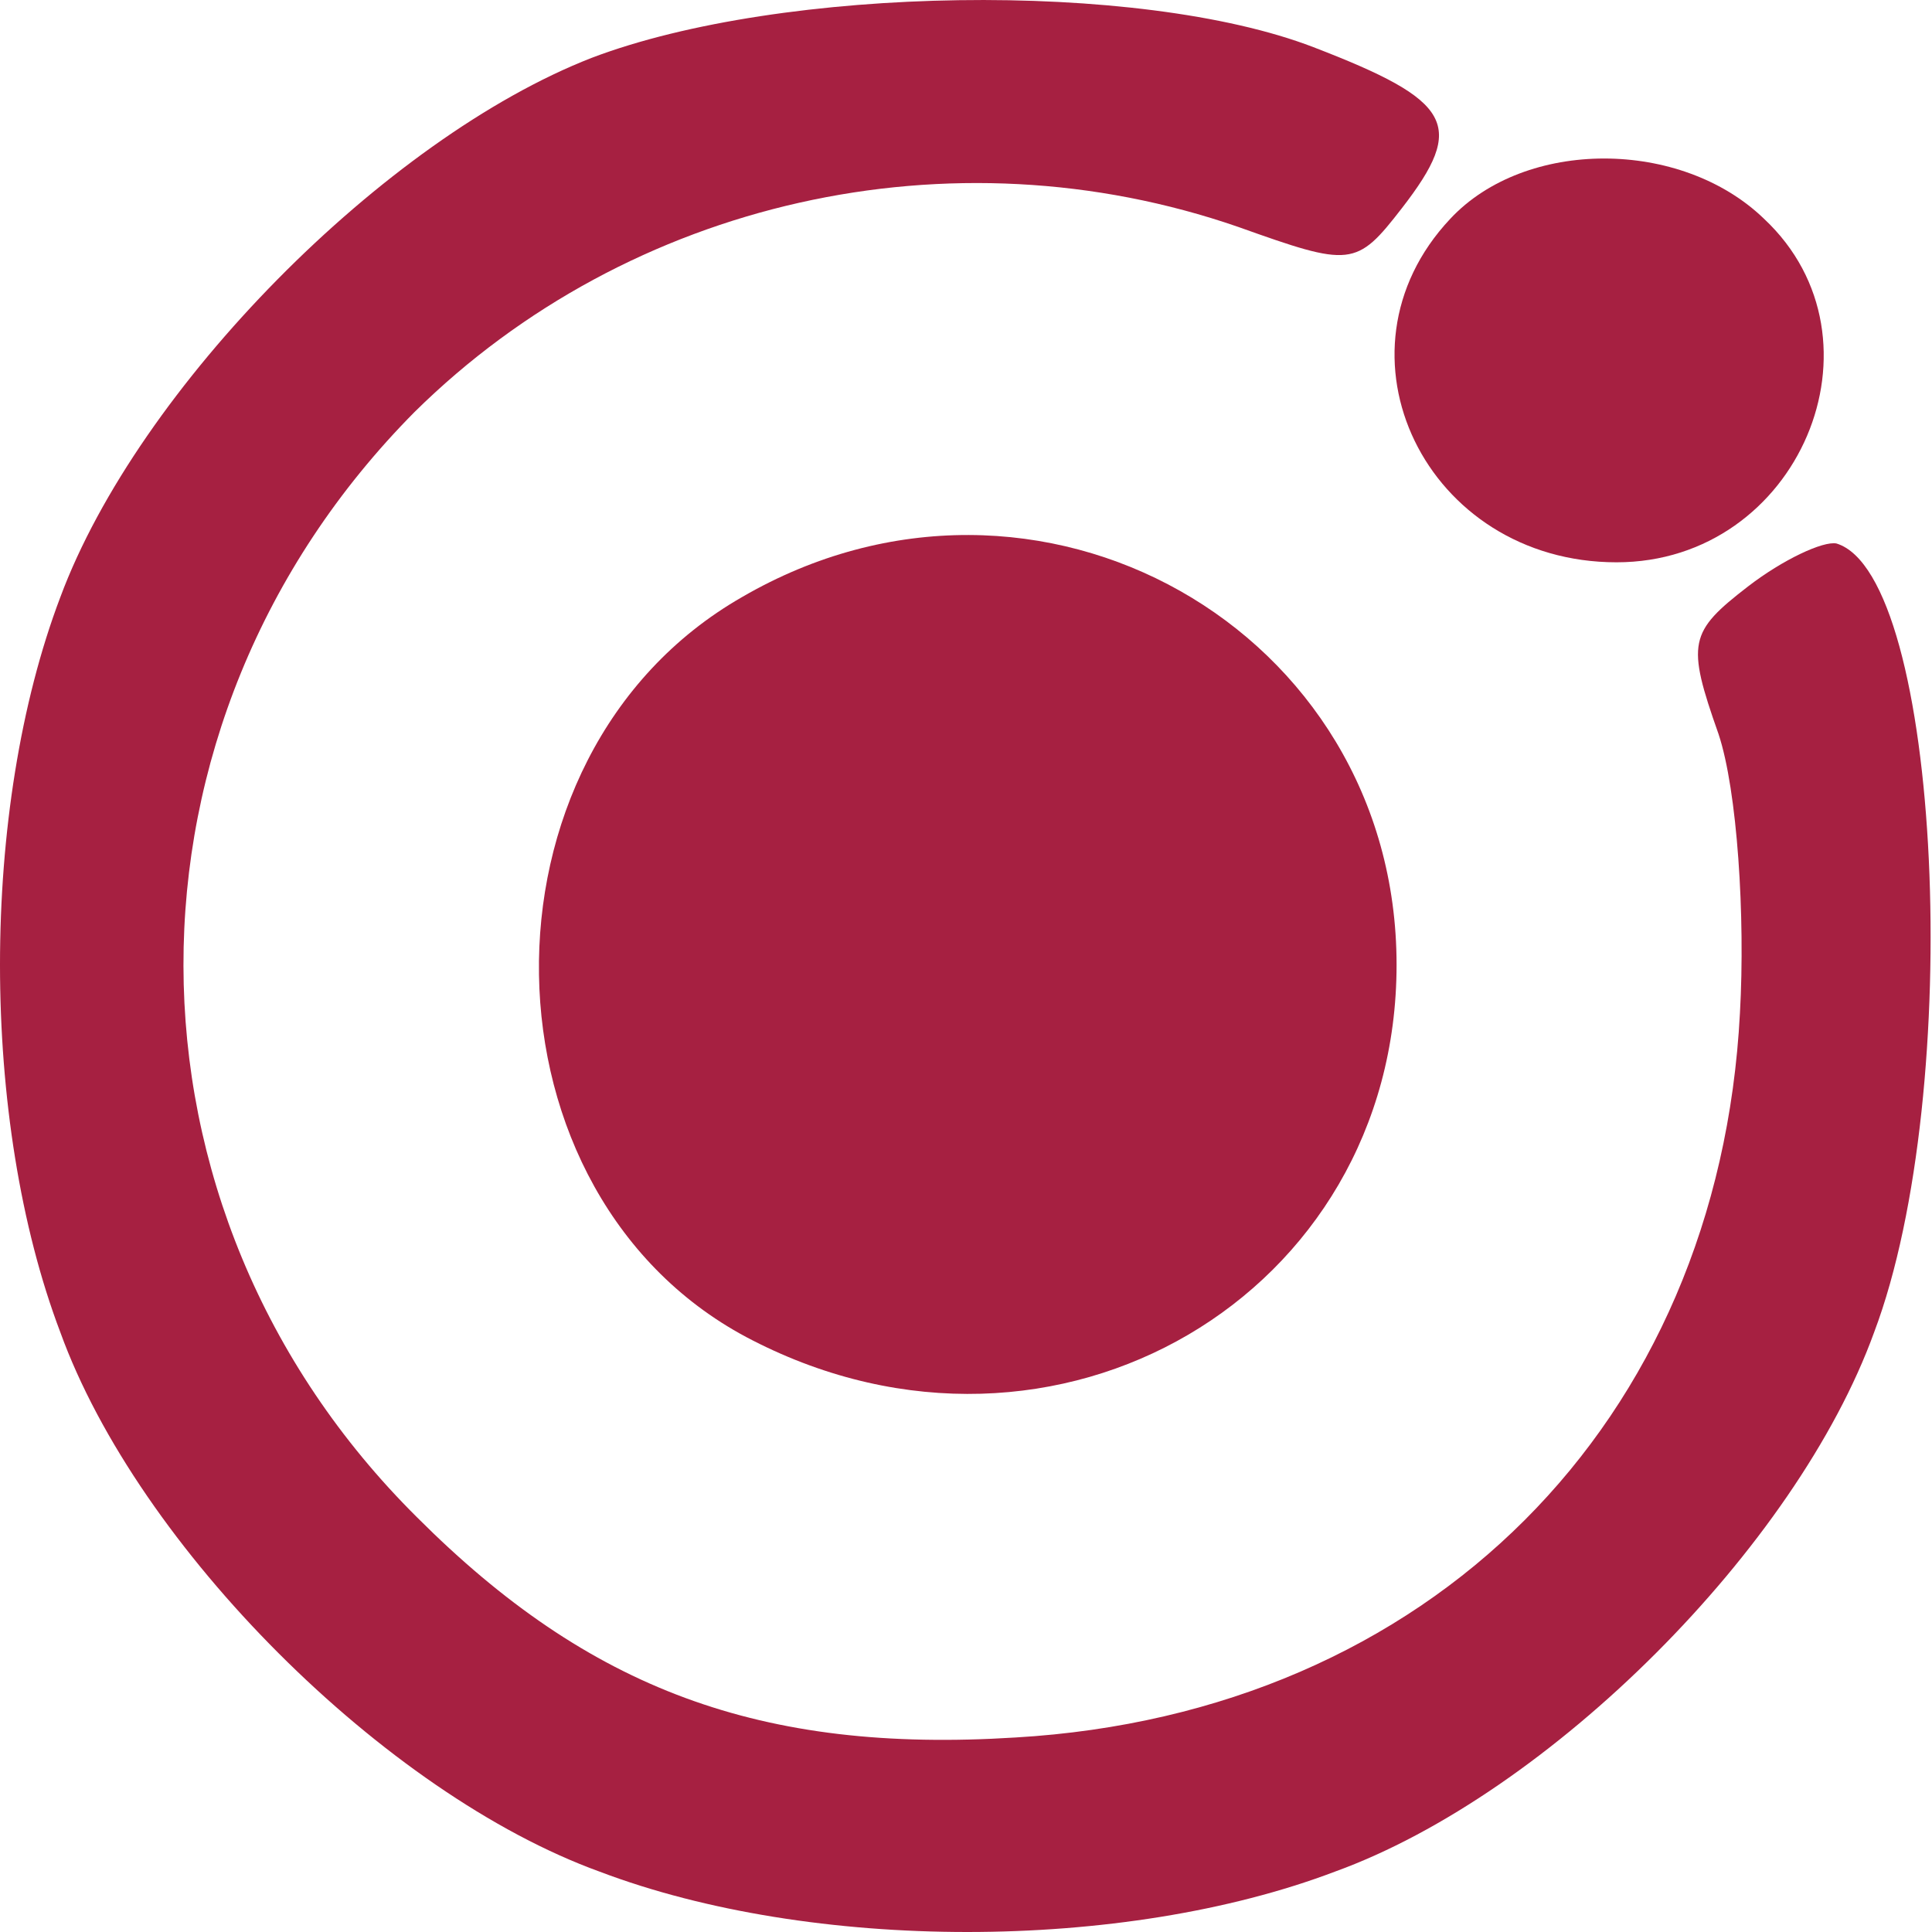
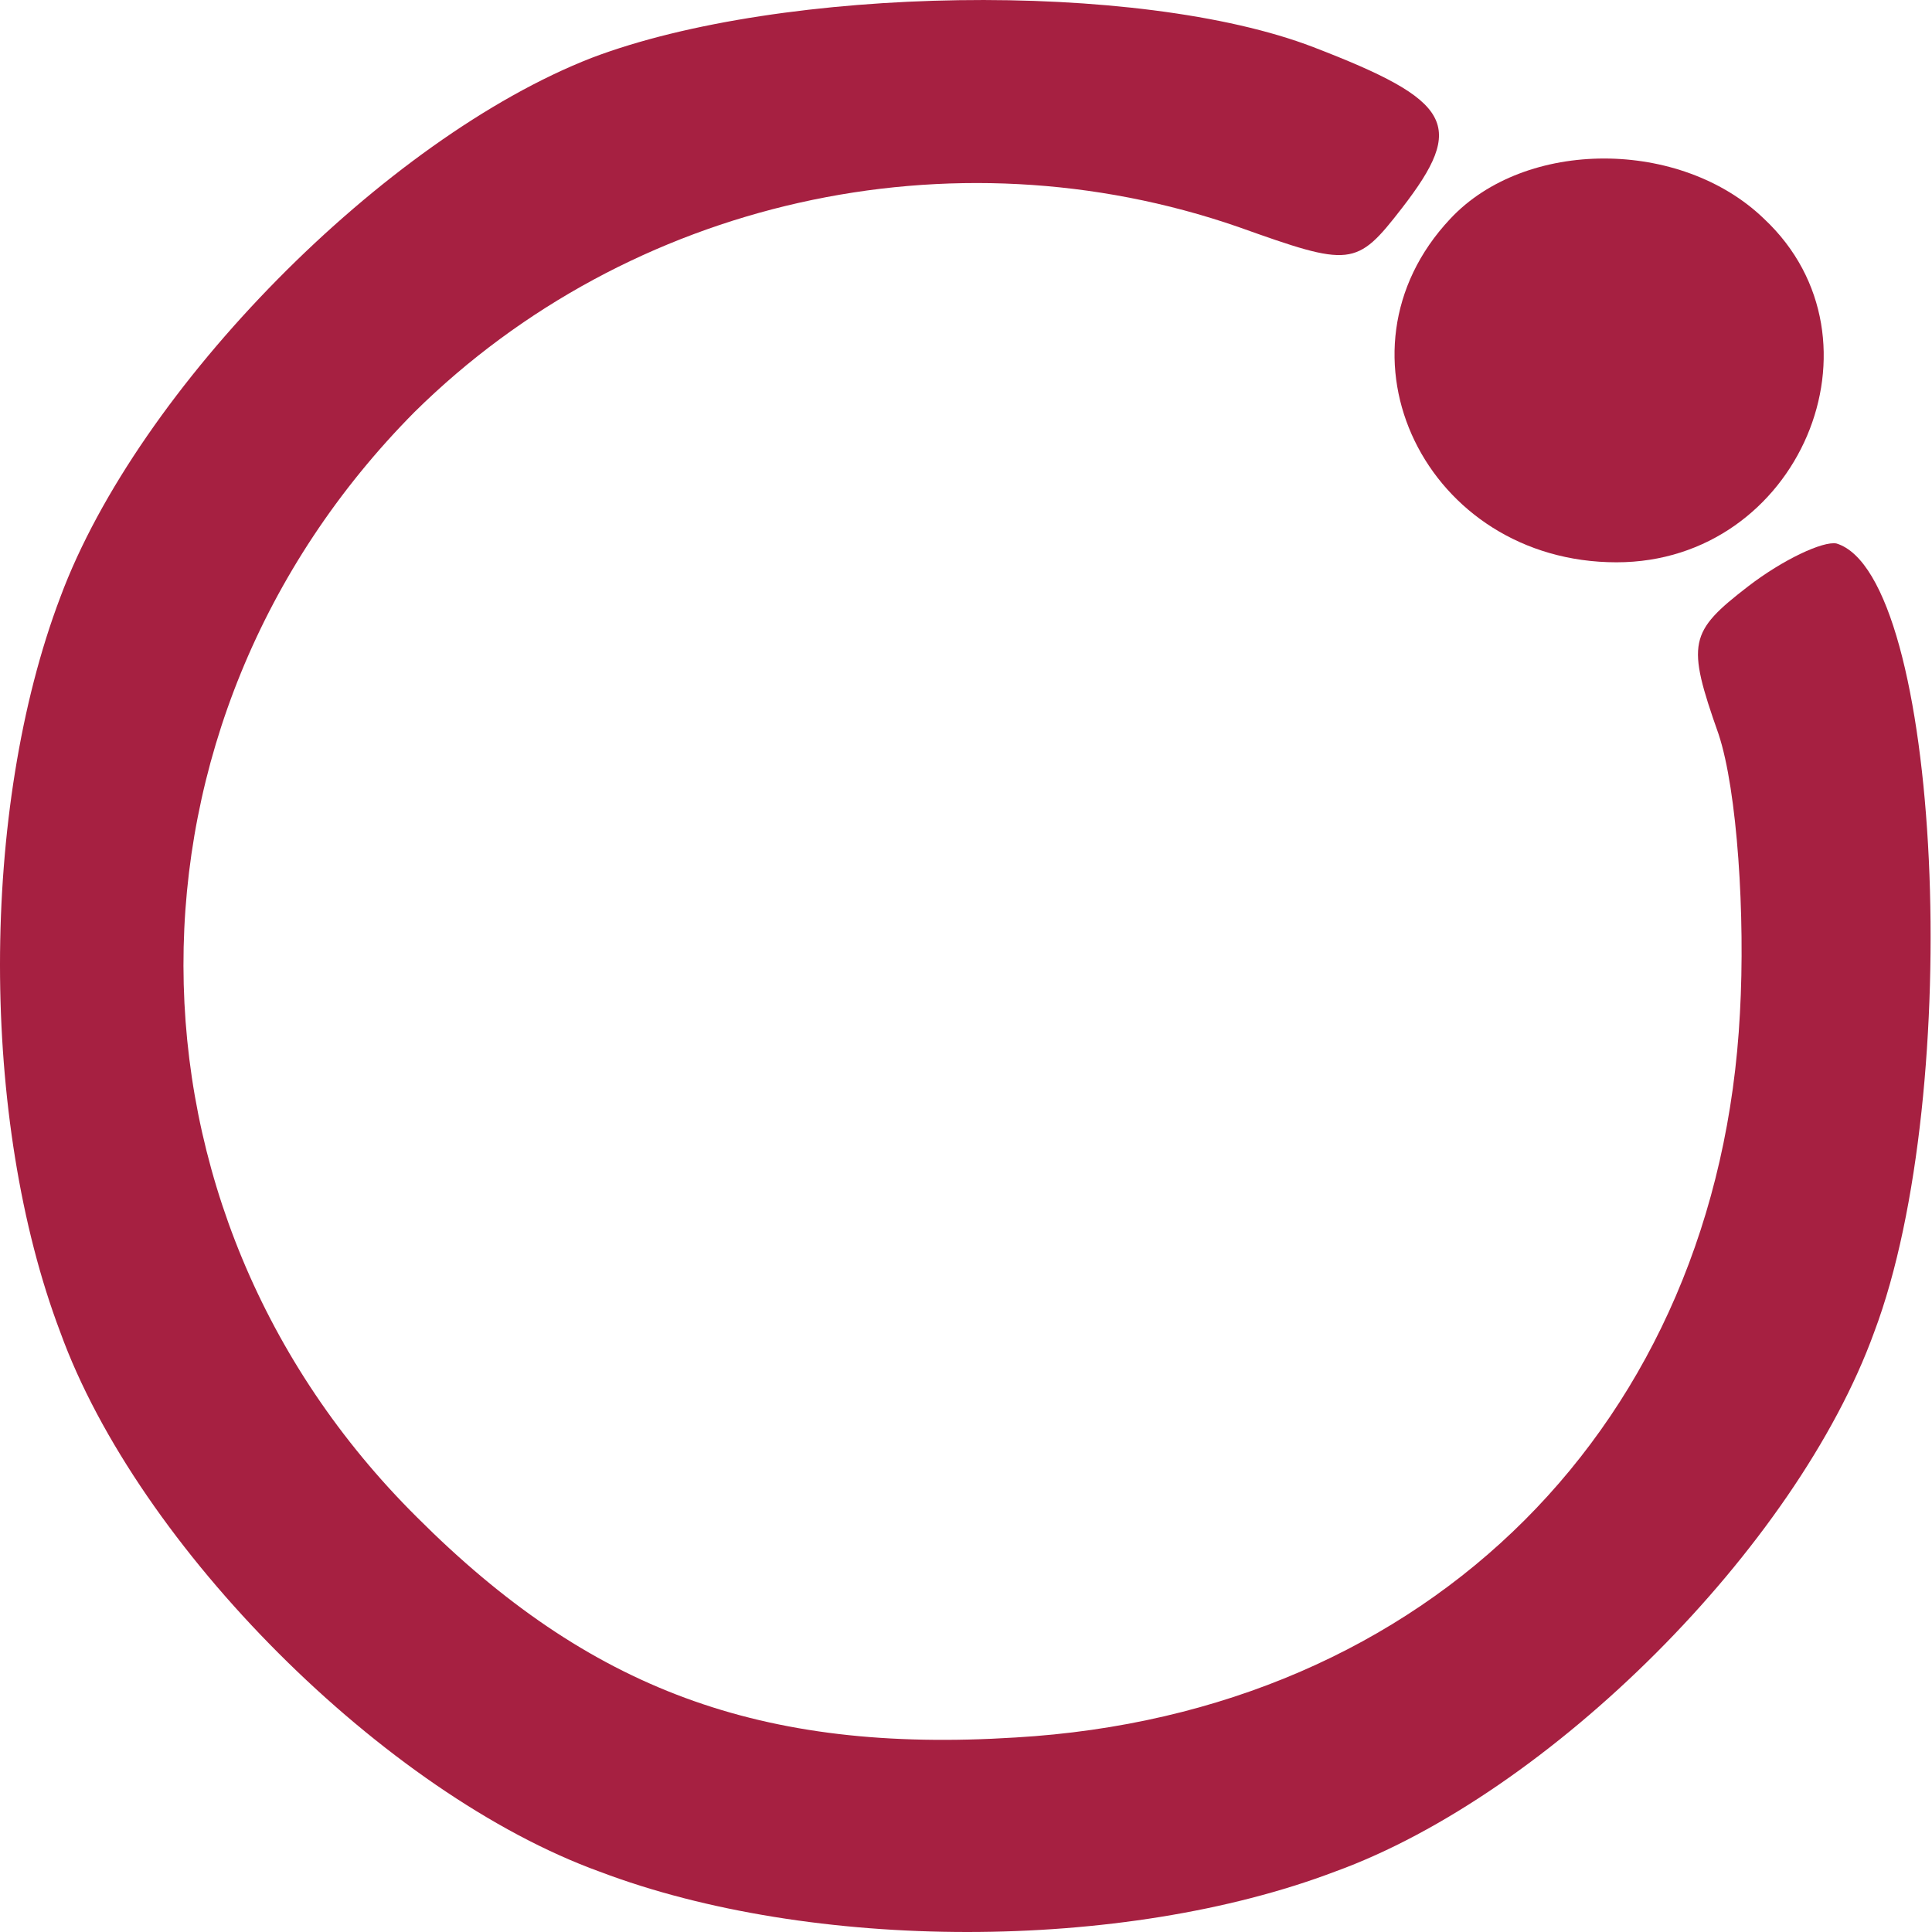
<svg xmlns="http://www.w3.org/2000/svg" width="22" height="22" viewBox="0 0 22 22" fill="none">
  <path d="M6.737 0.659C4.384 1.576 1.573 4.417 0.687 6.8C-0.229 9.214 -0.229 12.758 0.687 15.171C1.573 17.616 4.384 20.427 6.829 21.313C9.242 22.229 12.786 22.229 15.2 21.313C17.644 20.427 20.455 17.616 21.341 15.171C22.38 12.422 22.105 6.556 20.913 6.189C20.761 6.158 20.302 6.372 19.905 6.678C19.233 7.197 19.202 7.319 19.569 8.358C19.783 9 19.875 10.436 19.813 11.536C19.569 16.21 16.269 19.51 11.564 19.785C8.662 19.968 6.706 19.235 4.751 17.28C1.207 13.766 1.207 8.236 4.72 4.692C7.165 2.278 10.831 1.453 14.1 2.584C15.383 3.042 15.444 3.042 15.964 2.37C16.697 1.423 16.544 1.148 14.956 0.537C12.97 -0.227 8.906 -0.166 6.737 0.659Z" fill="#A62041" />
  <path d="M16.514 2.492C15.078 4.02 16.239 6.403 18.408 6.403C20.485 6.403 21.555 3.867 20.088 2.492C19.141 1.576 17.369 1.576 16.514 2.492Z" fill="#A62041" />
-   <path d="M8.448 6.8C5.301 8.603 5.393 13.644 8.57 15.263C12.023 17.035 15.903 14.744 15.903 10.986C15.903 7.167 11.809 4.845 8.448 6.8Z" fill="#A62041" />
</svg>